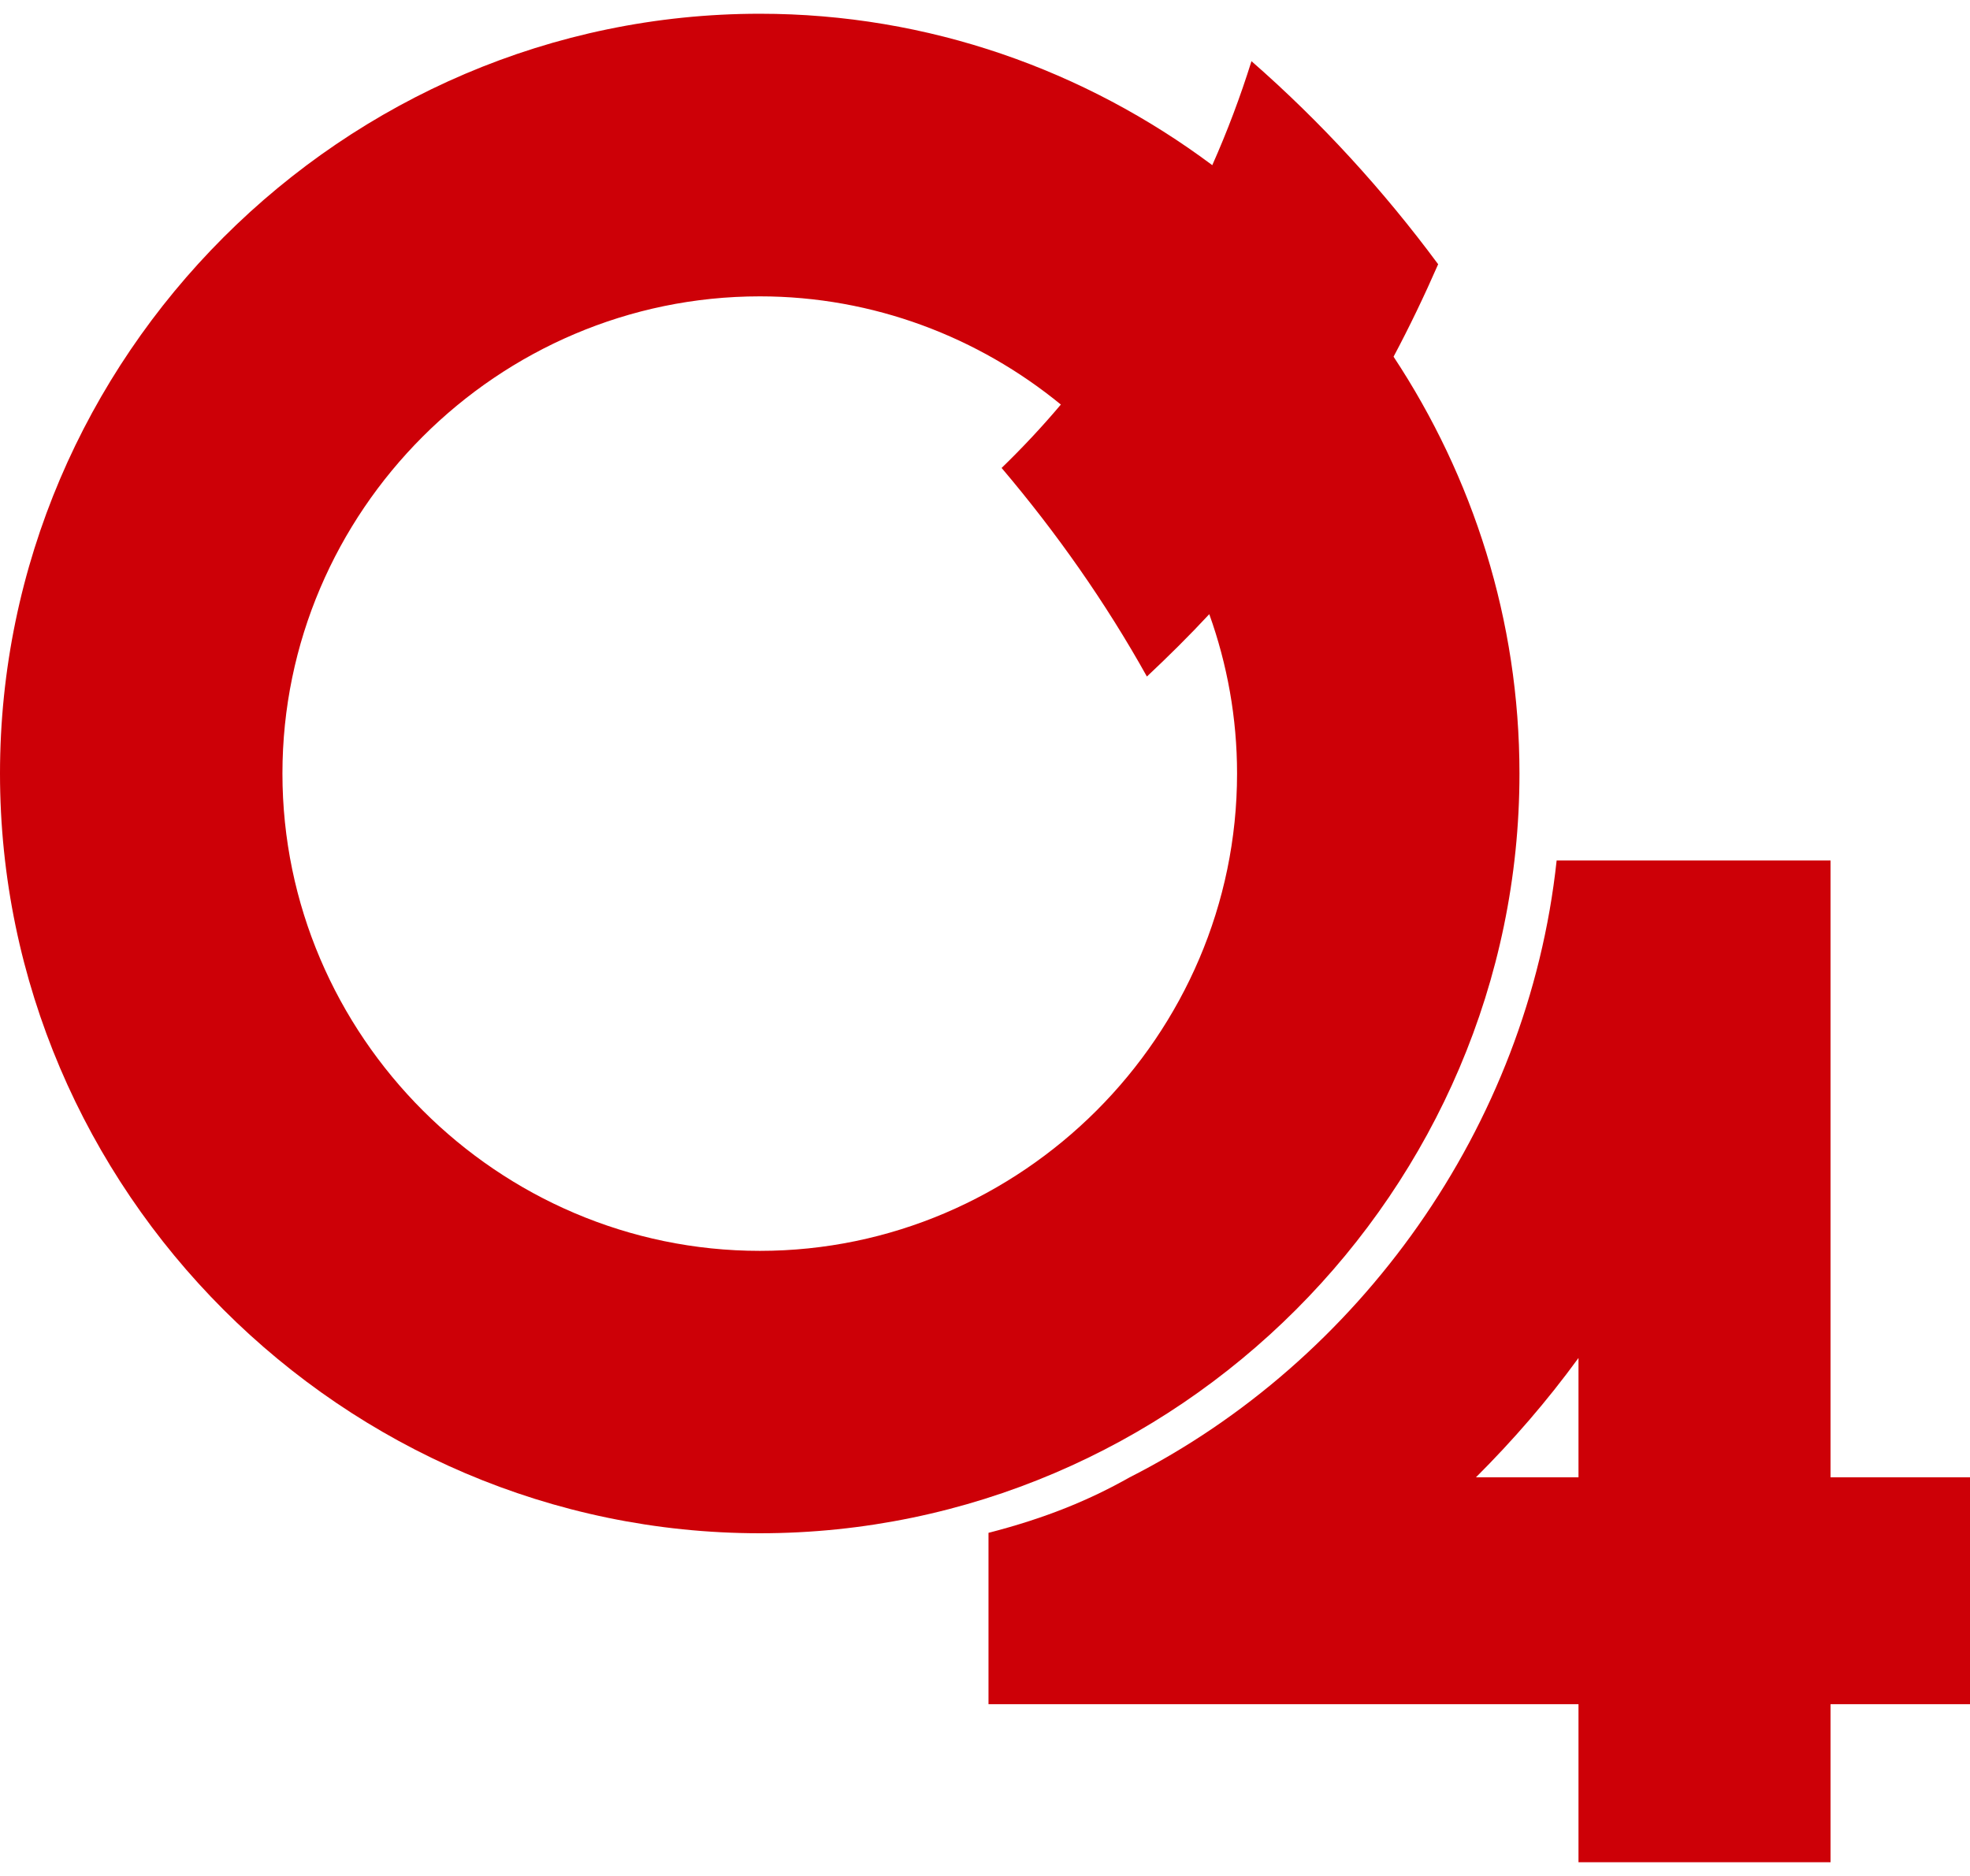
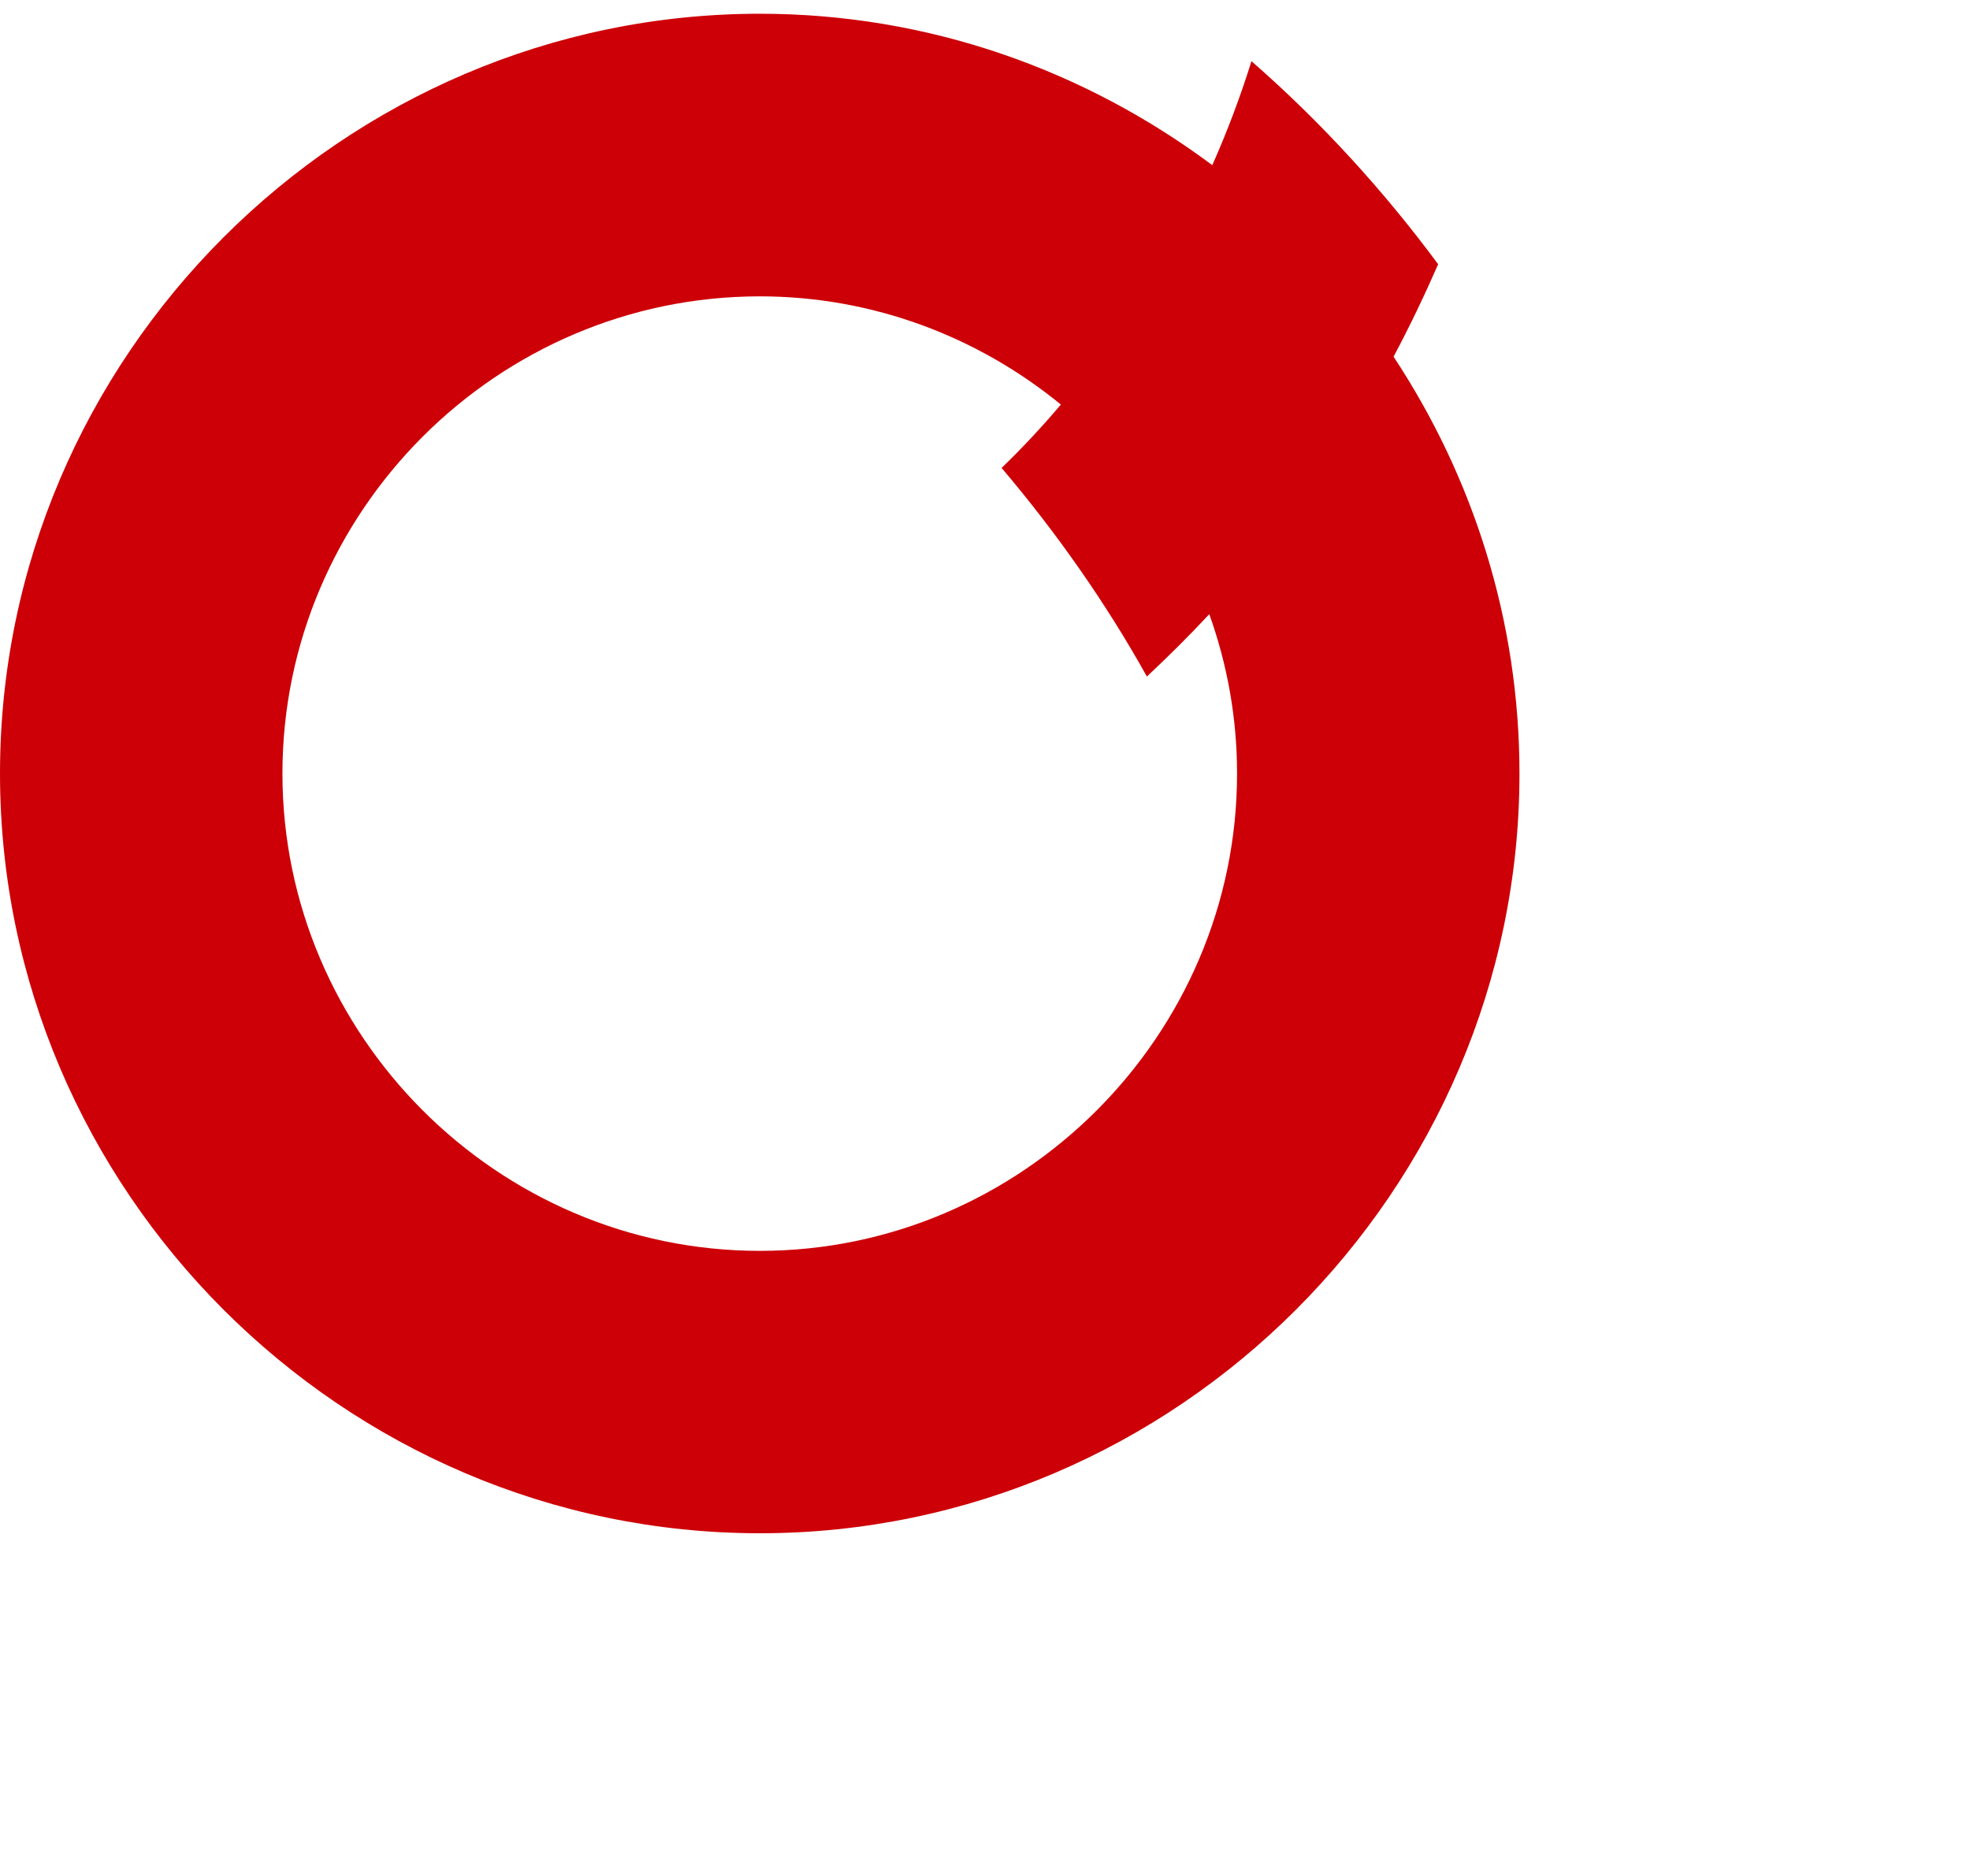
<svg xmlns="http://www.w3.org/2000/svg" xml:space="preserve" width="42px" height="40px" version="1.1" style="shape-rendering:geometricPrecision; text-rendering:geometricPrecision; image-rendering:optimizeQuality; fill-rule:evenodd; clip-rule:evenodd" viewBox="0 0 235958 221429">
  <defs>
    <style type="text/css">
   
    .fil0 {fill:#CD0007}
   
  </style>
  </defs>
  <g id="Camada_x0020_1">
    <g id="_3171818392688">
-       <path class="fil0" d="M137380 79413c-4947,-8876 -10839,-17255 -17412,-25004 2488,-2408 4844,-4924 7096,-7593 -9844,-8064 -22437,-12962 -36052,-12962 -31421,0 -57183,25739 -57183,57158 0,31420 25790,57183 57183,57183 31367,0 57157,-25791 57157,-57183 0,-6676 -1178,-13090 -3327,-19087 -2408,2592 -4896,5054 -7488,7488l26 0zm7830 -61295c1781,-4004 3351,-8169 4686,-12436 8325,7280 15789,15449 22360,24325 -1650,3770 -3430,7487 -5341,11074 9504,14401 15080,31551 15080,49931 0,49931 -41052,91011 -90983,91011 -49957,0 -91012,-41080 -91012,-91011 0,-49931 41055,-91012 91012,-91012 20239,0 38985,6783 54198,18146l0 -28z" />
-       <path class="fil0" d="M135312 175320c27387,-13902 47705,-41865 51135,-73888l32807 0 0 73888 16704 0 0 27178 -16704 0 0 18931 -30189 0 0 -18931 -70667 0 0 -20526c7044,-1808 12280,-4032 16914,-6652zm41473 0c4426,-4424 8458,-9058 12280,-14294l0 14294 -12280 0z" />
+       <path class="fil0" d="M137380 79413c-4947,-8876 -10839,-17255 -17412,-25004 2488,-2408 4844,-4924 7096,-7593 -9844,-8064 -22437,-12962 -36052,-12962 -31421,0 -57183,25739 -57183,57158 0,31420 25790,57183 57183,57183 31367,0 57157,-25791 57157,-57183 0,-6676 -1178,-13090 -3327,-19087 -2408,2592 -4896,5054 -7488,7488l26 0m7830 -61295c1781,-4004 3351,-8169 4686,-12436 8325,7280 15789,15449 22360,24325 -1650,3770 -3430,7487 -5341,11074 9504,14401 15080,31551 15080,49931 0,49931 -41052,91011 -90983,91011 -49957,0 -91012,-41080 -91012,-91011 0,-49931 41055,-91012 91012,-91012 20239,0 38985,6783 54198,18146l0 -28z" />
    </g>
  </g>
</svg>